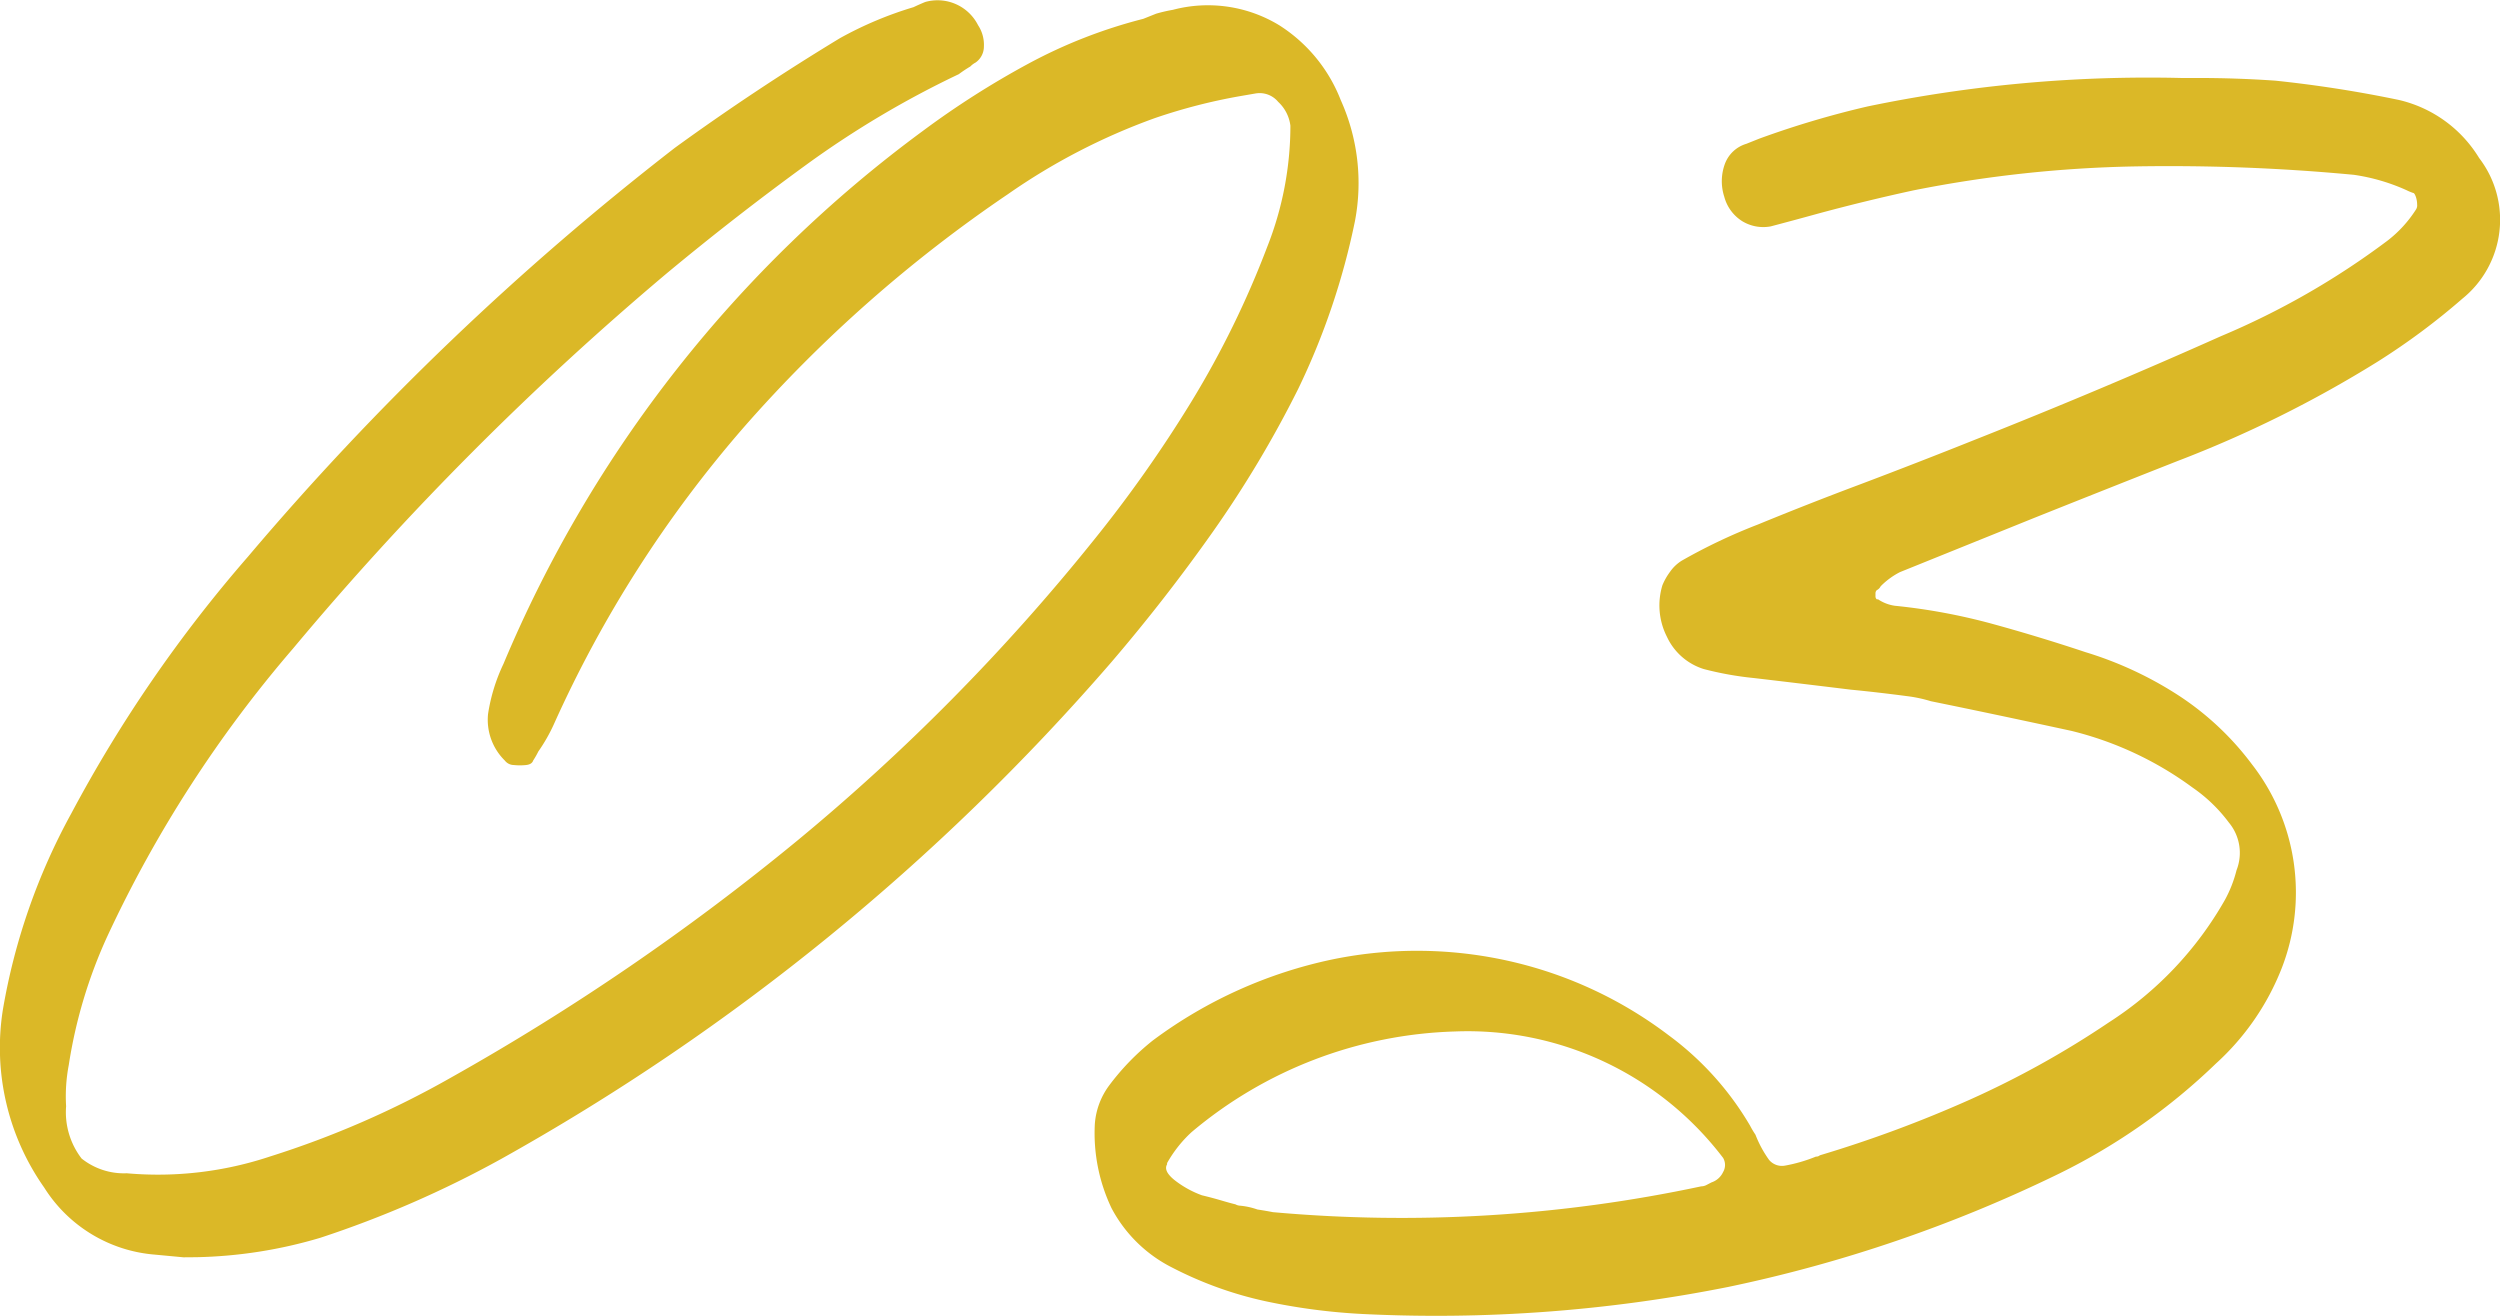
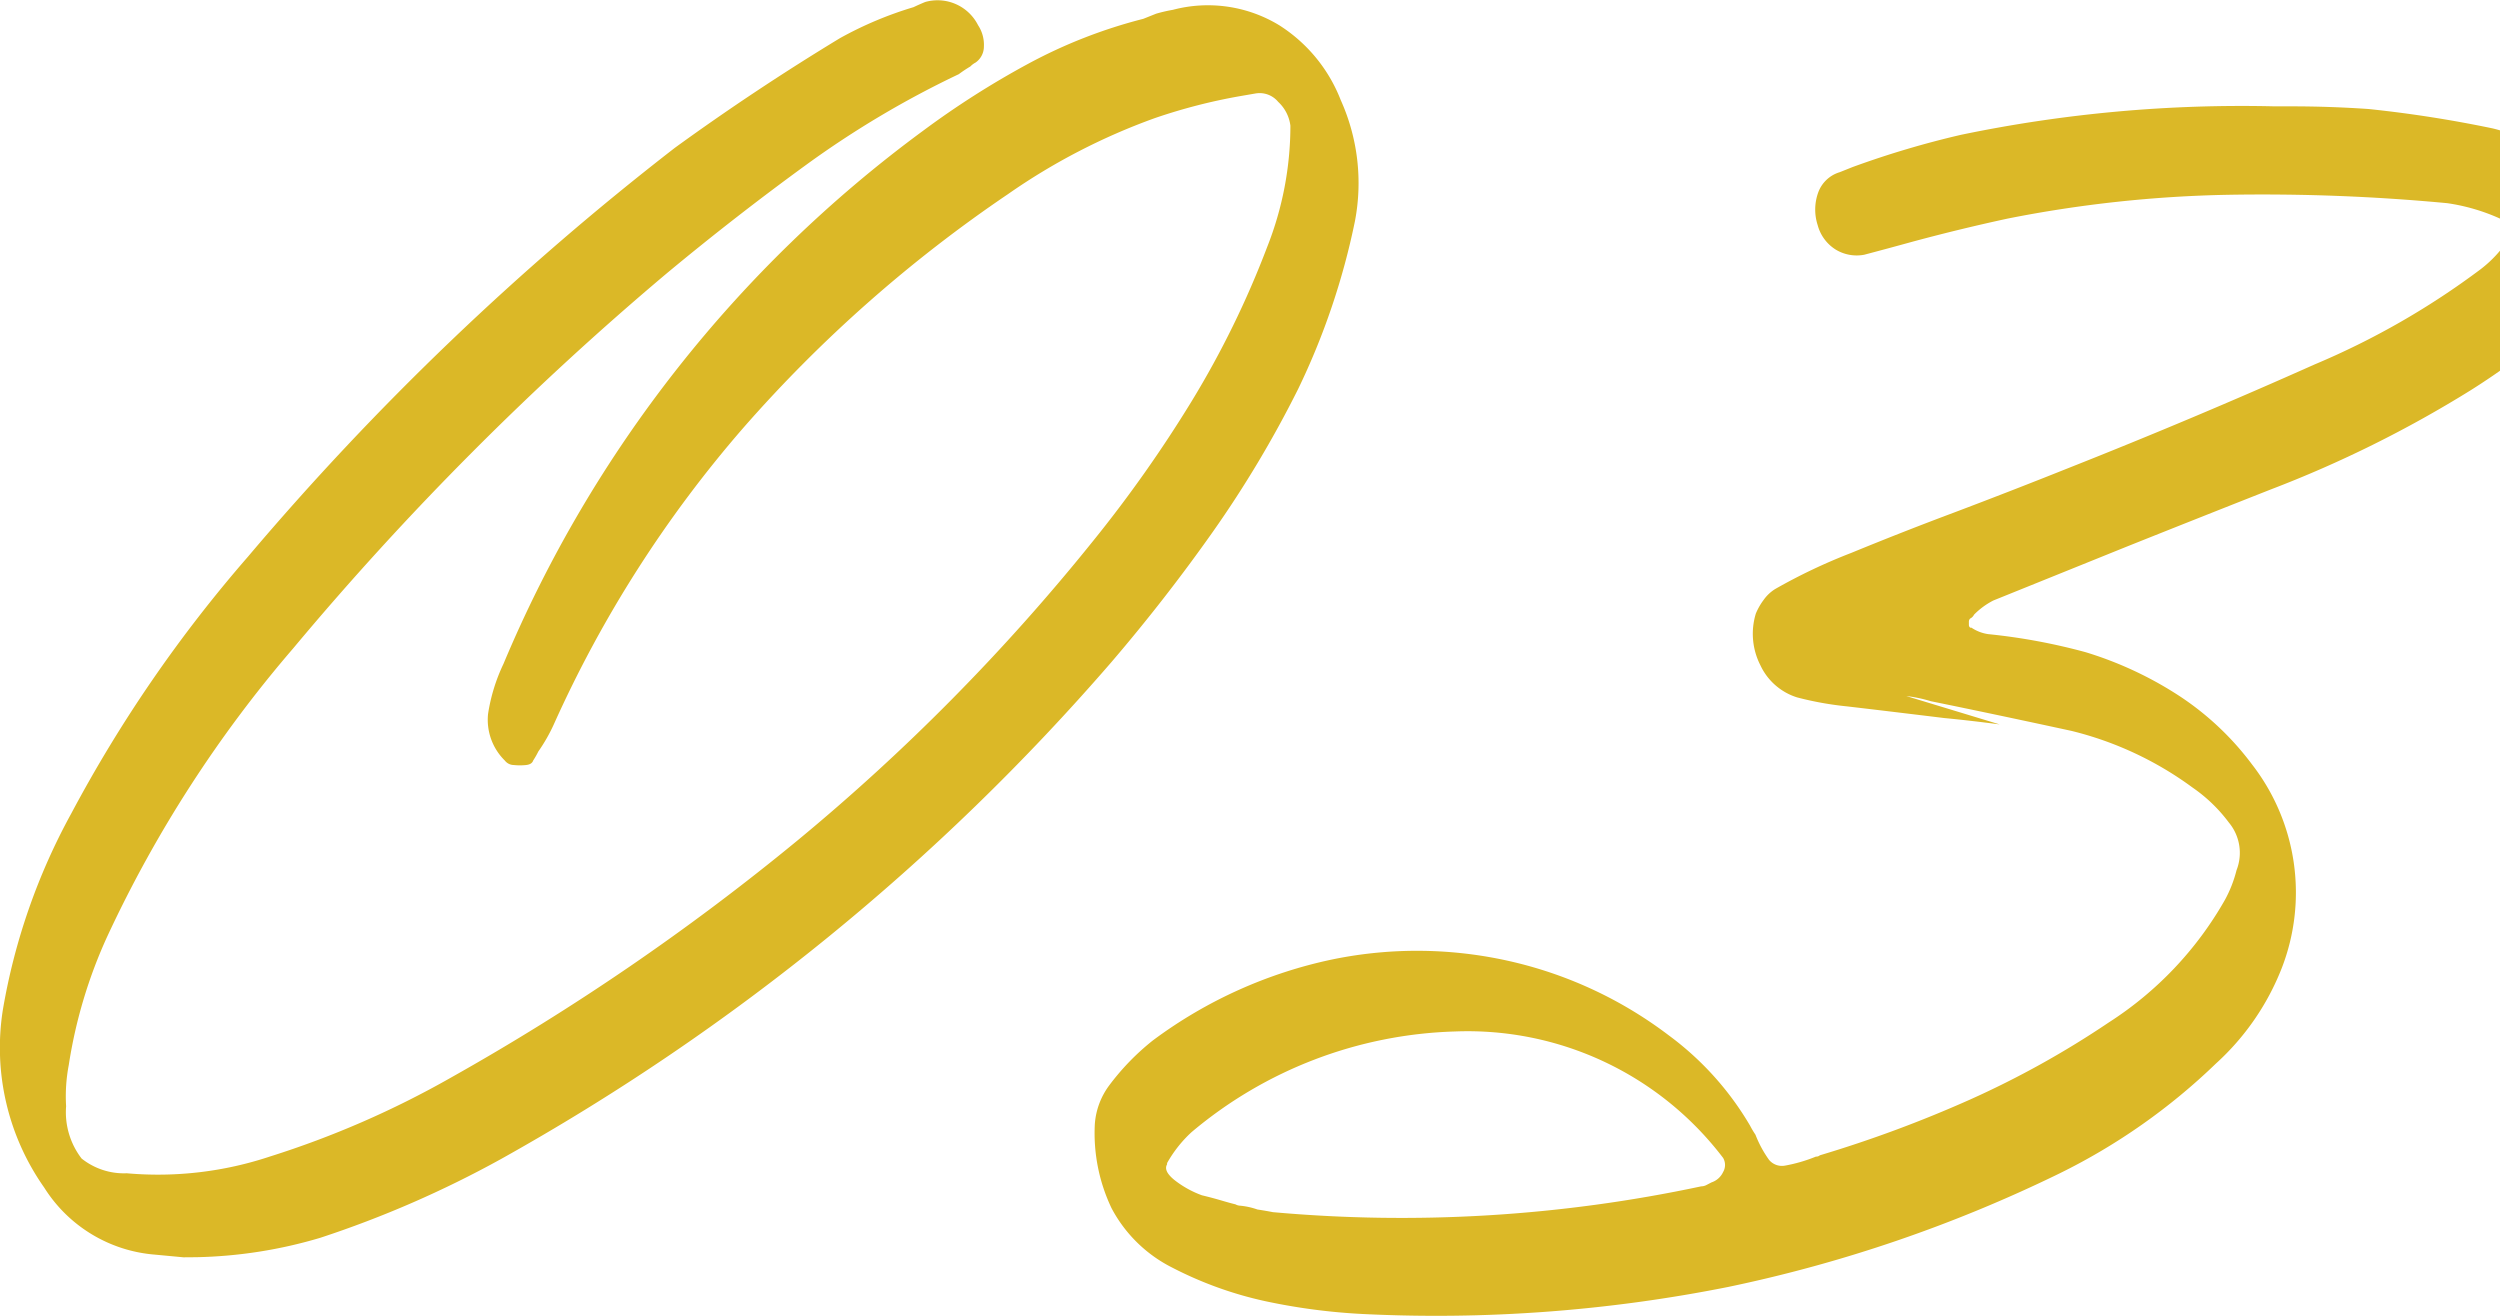
<svg xmlns="http://www.w3.org/2000/svg" width="93.676" height="49.303">
-   <path d="M7.36 47.108a17.428 17.428 0 0 0 4.64-.727 39.464 39.464 0 0 0 6.768-2.949 84.927 84.927 0 0 0 22.865-18.608q2.03-2.369 3.819-4.906a41.386 41.386 0 0 0 3.19-5.342 26.759 26.759 0 0 0 2.127-6.284 7.574 7.574 0 0 0-.532-4.544 5.814 5.814 0 0 0-2.3-2.8 5.142 5.142 0 0 0-3.988-.58 5.733 5.733 0 0 0-.628.145l-.483.193a18.856 18.856 0 0 0-4.326 1.692 32.589 32.589 0 0 0-3.935 2.51 47.674 47.674 0 0 0-15.71 19.964 6.711 6.711 0 0 0-.58 1.885 2.145 2.145 0 0 0 .628 1.74.432.432 0 0 0 .338.169 2.186 2.186 0 0 0 .459 0q.218-.024.266-.169a3.16 3.16 0 0 0 .193-.338 6.347 6.347 0 0 0 .58-1.015 45.123 45.123 0 0 1 7.106-11.118 51.689 51.689 0 0 1 9.91-8.75 23.531 23.531 0 0 1 5.51-2.852 21.053 21.053 0 0 1 3.19-.822l.58-.1a.9.9 0 0 1 .846.314 1.462 1.462 0 0 1 .459.894 12.371 12.371 0 0 1-.87 4.544 34.892 34.892 0 0 1-2.828 5.777 48.889 48.889 0 0 1-3.7 5.245 77.536 77.536 0 0 1-11.07 11.215 89.05 89.05 0 0 1-13 8.895 35 35 0 0 1-6.768 2.949 13.286 13.286 0 0 1-5.366.628 2.548 2.548 0 0 1-1.693-.553 2.848 2.848 0 0 1-.58-1.957 6.248 6.248 0 0 1 .1-1.547 18.183 18.183 0 0 1 1.45-4.834 46.762 46.762 0 0 1 6.961-10.78 113.335 113.335 0 0 1 14.016-14.067q2.562-2.127 5.221-4.061a35.95 35.95 0 0 1 5.7-3.384 5.094 5.094 0 0 1 .435-.29.757.757 0 0 1 .193-.145.73.73 0 0 0 .314-.6 1.332 1.332 0 0 0-.218-.8 1.7 1.7 0 0 0-1.982-.87q-.242.1-.435.193a13.851 13.851 0 0 0-2.755 1.16q-3.19 1.934-6.187 4.109a105.834 105.834 0 0 0-16 15.324 51.56 51.56 0 0 0-6.619 9.62 23.447 23.447 0 0 0-2.562 7.346 9.1 9.1 0 0 0 1.547 6.671 5.407 5.407 0 0 0 4.157 2.514l1.063.1Zm39.078-1.933a.371.371 0 0 1-.145-.048q-.194-.046-.532-.146t-.725-.193a3.73 3.73 0 0 1-1.039-.58q-.411-.338-.266-.58v-.047a4.711 4.711 0 0 1 .918-1.16 16.036 16.036 0 0 1 9.861-3.771 12.025 12.025 0 0 1 10.055 4.736.523.523 0 0 1 0 .532.733.733 0 0 1-.435.387l-.193.1a.429.429 0 0 1-.193.048 53.873 53.873 0 0 1-16.049.967q-.242-.048-.58-.1a2.694 2.694 0 0 0-.677-.145Zm24.991-19.094a5.208 5.208 0 0 1 .918.193q2.369.483 5.269 1.112a12.8 12.8 0 0 1 4.544 2.127 5.774 5.774 0 0 1 1.354 1.305 1.776 1.776 0 0 1 .29 1.789 4.688 4.688 0 0 1-.435 1.112 13.182 13.182 0 0 1-4.351 4.592 34.594 34.594 0 0 1-5.221 2.9 46.555 46.555 0 0 1-5.607 2.079.2.2 0 0 1-.145.048 5.723 5.723 0 0 1-1.16.338.628.628 0 0 1-.6-.218 4.244 4.244 0 0 1-.508-.942 3.16 3.16 0 0 1-.2-.335 11.294 11.294 0 0 0-3.045-3.384 15.527 15.527 0 0 0-5.849-2.755 15.711 15.711 0 0 0-6.719-.1 17.158 17.158 0 0 0-6.768 3.045 9.1 9.1 0 0 0-1.641 1.694 2.755 2.755 0 0 0-.532 1.45 6.534 6.534 0 0 0 .628 3.142 5.226 5.226 0 0 0 2.272 2.224 14.1 14.1 0 0 0 3.48 1.257 22.907 22.907 0 0 0 3.674.483 55.857 55.857 0 0 0 13.68-1.015 52.914 52.914 0 0 0 12.42-4.256 23.1 23.1 0 0 0 5.849-4.109 9.508 9.508 0 0 0 2.47-3.576 7.83 7.83 0 0 0-1.112-7.638 10.775 10.775 0 0 0-2.755-2.586 13.743 13.743 0 0 0-3.48-1.619q-1.74-.58-3.5-1.063a22.461 22.461 0 0 0-3.65-.677 1.5 1.5 0 0 1-.628-.242h-.048a.139.139 0 0 1-.048-.1v-.121a.164.164 0 0 1 .048-.121.316.316 0 0 0 .145-.145 2.794 2.794 0 0 1 .725-.532l5.027-2.03q2.657-1.061 5.357-2.126a43.851 43.851 0 0 0 7.5-3.721 25.561 25.561 0 0 0 3.19-2.369 3.8 3.8 0 0 0 .628-5.269 4.791 4.791 0 0 0-3-2.175 46.221 46.221 0 0 0-4.641-.725q-1.45-.1-2.9-.1h-.628a51.6 51.6 0 0 0-11.749 1.067 34.65 34.65 0 0 0-4.061 1.208l-.483.193a1.232 1.232 0 0 0-.8.749 1.887 1.887 0 0 0-.024 1.233 1.55 1.55 0 0 0 .677.918 1.518 1.518 0 0 0 1.063.193q.918-.242 1.789-.483 1.789-.483 3.577-.87a46.816 46.816 0 0 1 8.266-.894 73.746 73.746 0 0 1 8.218.314 7.34 7.34 0 0 1 1.982.58 1.876 1.876 0 0 0 .242.1q.048 0 .1.145a.912.912 0 0 1 .048.29.28.28 0 0 1-.048.193 4.567 4.567 0 0 1-1.063 1.16 29.232 29.232 0 0 1-6.236 3.577q-4.544 2.03-9.185 3.867-2.175.87-4.351 1.692-1.934.725-3.819 1.5a21.066 21.066 0 0 0-2.852 1.354 1.492 1.492 0 0 0-.435.411 2.376 2.376 0 0 0-.29.508 2.59 2.59 0 0 0 .169 1.934 2.262 2.262 0 0 0 1.378 1.208 12.144 12.144 0 0 0 1.885.338q1.644.193 3.625.435.969.093 2.08.239Z" fill="#dbb827" />
+   <path d="M7.36 47.108a17.428 17.428 0 0 0 4.64-.727 39.464 39.464 0 0 0 6.768-2.949 84.927 84.927 0 0 0 22.865-18.608q2.03-2.369 3.819-4.906a41.386 41.386 0 0 0 3.19-5.342 26.759 26.759 0 0 0 2.127-6.284 7.574 7.574 0 0 0-.532-4.544 5.814 5.814 0 0 0-2.3-2.8 5.142 5.142 0 0 0-3.988-.58 5.733 5.733 0 0 0-.628.145l-.483.193a18.856 18.856 0 0 0-4.326 1.692 32.589 32.589 0 0 0-3.935 2.51 47.674 47.674 0 0 0-15.71 19.964 6.711 6.711 0 0 0-.58 1.885 2.145 2.145 0 0 0 .628 1.74.432.432 0 0 0 .338.169 2.186 2.186 0 0 0 .459 0q.218-.024.266-.169a3.16 3.16 0 0 0 .193-.338 6.347 6.347 0 0 0 .58-1.015 45.123 45.123 0 0 1 7.106-11.118 51.689 51.689 0 0 1 9.91-8.75 23.531 23.531 0 0 1 5.51-2.852 21.053 21.053 0 0 1 3.19-.822l.58-.1a.9.9 0 0 1 .846.314 1.462 1.462 0 0 1 .459.894 12.371 12.371 0 0 1-.87 4.544 34.892 34.892 0 0 1-2.828 5.777 48.889 48.889 0 0 1-3.7 5.245 77.536 77.536 0 0 1-11.07 11.215 89.05 89.05 0 0 1-13 8.895 35 35 0 0 1-6.768 2.949 13.286 13.286 0 0 1-5.366.628 2.548 2.548 0 0 1-1.693-.553 2.848 2.848 0 0 1-.58-1.957 6.248 6.248 0 0 1 .1-1.547 18.183 18.183 0 0 1 1.45-4.834 46.762 46.762 0 0 1 6.961-10.78 113.335 113.335 0 0 1 14.016-14.067q2.562-2.127 5.221-4.061a35.95 35.95 0 0 1 5.7-3.384 5.094 5.094 0 0 1 .435-.29.757.757 0 0 1 .193-.145.73.73 0 0 0 .314-.6 1.332 1.332 0 0 0-.218-.8 1.7 1.7 0 0 0-1.982-.87q-.242.1-.435.193a13.851 13.851 0 0 0-2.755 1.16q-3.19 1.934-6.187 4.109a105.834 105.834 0 0 0-16 15.324 51.56 51.56 0 0 0-6.619 9.62 23.447 23.447 0 0 0-2.562 7.346 9.1 9.1 0 0 0 1.547 6.671 5.407 5.407 0 0 0 4.157 2.514l1.063.1Zm39.078-1.933a.371.371 0 0 1-.145-.048q-.194-.046-.532-.146t-.725-.193a3.73 3.73 0 0 1-1.039-.58q-.411-.338-.266-.58v-.047a4.711 4.711 0 0 1 .918-1.16 16.036 16.036 0 0 1 9.861-3.771 12.025 12.025 0 0 1 10.055 4.736.523.523 0 0 1 0 .532.733.733 0 0 1-.435.387l-.193.1a.429.429 0 0 1-.193.048 53.873 53.873 0 0 1-16.049.967q-.242-.048-.58-.1a2.694 2.694 0 0 0-.677-.145Zm24.991-19.094a5.208 5.208 0 0 1 .918.193q2.369.483 5.269 1.112a12.8 12.8 0 0 1 4.544 2.127 5.774 5.774 0 0 1 1.354 1.305 1.776 1.776 0 0 1 .29 1.789 4.688 4.688 0 0 1-.435 1.112 13.182 13.182 0 0 1-4.351 4.592 34.594 34.594 0 0 1-5.221 2.9 46.555 46.555 0 0 1-5.607 2.079.2.2 0 0 1-.145.048 5.723 5.723 0 0 1-1.16.338.628.628 0 0 1-.6-.218 4.244 4.244 0 0 1-.508-.942 3.16 3.16 0 0 1-.2-.335 11.294 11.294 0 0 0-3.045-3.384 15.527 15.527 0 0 0-5.849-2.755 15.711 15.711 0 0 0-6.719-.1 17.158 17.158 0 0 0-6.768 3.045 9.1 9.1 0 0 0-1.641 1.694 2.755 2.755 0 0 0-.532 1.45 6.534 6.534 0 0 0 .628 3.142 5.226 5.226 0 0 0 2.272 2.224 14.1 14.1 0 0 0 3.48 1.257 22.907 22.907 0 0 0 3.674.483 55.857 55.857 0 0 0 13.68-1.015 52.914 52.914 0 0 0 12.42-4.256 23.1 23.1 0 0 0 5.849-4.109 9.508 9.508 0 0 0 2.47-3.576 7.83 7.83 0 0 0-1.112-7.638 10.775 10.775 0 0 0-2.755-2.586 13.743 13.743 0 0 0-3.48-1.619a22.461 22.461 0 0 0-3.65-.677 1.5 1.5 0 0 1-.628-.242h-.048a.139.139 0 0 1-.048-.1v-.121a.164.164 0 0 1 .048-.121.316.316 0 0 0 .145-.145 2.794 2.794 0 0 1 .725-.532l5.027-2.03q2.657-1.061 5.357-2.126a43.851 43.851 0 0 0 7.5-3.721 25.561 25.561 0 0 0 3.19-2.369 3.8 3.8 0 0 0 .628-5.269 4.791 4.791 0 0 0-3-2.175 46.221 46.221 0 0 0-4.641-.725q-1.45-.1-2.9-.1h-.628a51.6 51.6 0 0 0-11.749 1.067 34.65 34.65 0 0 0-4.061 1.208l-.483.193a1.232 1.232 0 0 0-.8.749 1.887 1.887 0 0 0-.024 1.233 1.55 1.55 0 0 0 .677.918 1.518 1.518 0 0 0 1.063.193q.918-.242 1.789-.483 1.789-.483 3.577-.87a46.816 46.816 0 0 1 8.266-.894 73.746 73.746 0 0 1 8.218.314 7.34 7.34 0 0 1 1.982.58 1.876 1.876 0 0 0 .242.1q.048 0 .1.145a.912.912 0 0 1 .048.29.28.28 0 0 1-.048.193 4.567 4.567 0 0 1-1.063 1.16 29.232 29.232 0 0 1-6.236 3.577q-4.544 2.03-9.185 3.867-2.175.87-4.351 1.692-1.934.725-3.819 1.5a21.066 21.066 0 0 0-2.852 1.354 1.492 1.492 0 0 0-.435.411 2.376 2.376 0 0 0-.29.508 2.59 2.59 0 0 0 .169 1.934 2.262 2.262 0 0 0 1.378 1.208 12.144 12.144 0 0 0 1.885.338q1.644.193 3.625.435.969.093 2.08.239Z" fill="#dbb827" />
</svg>